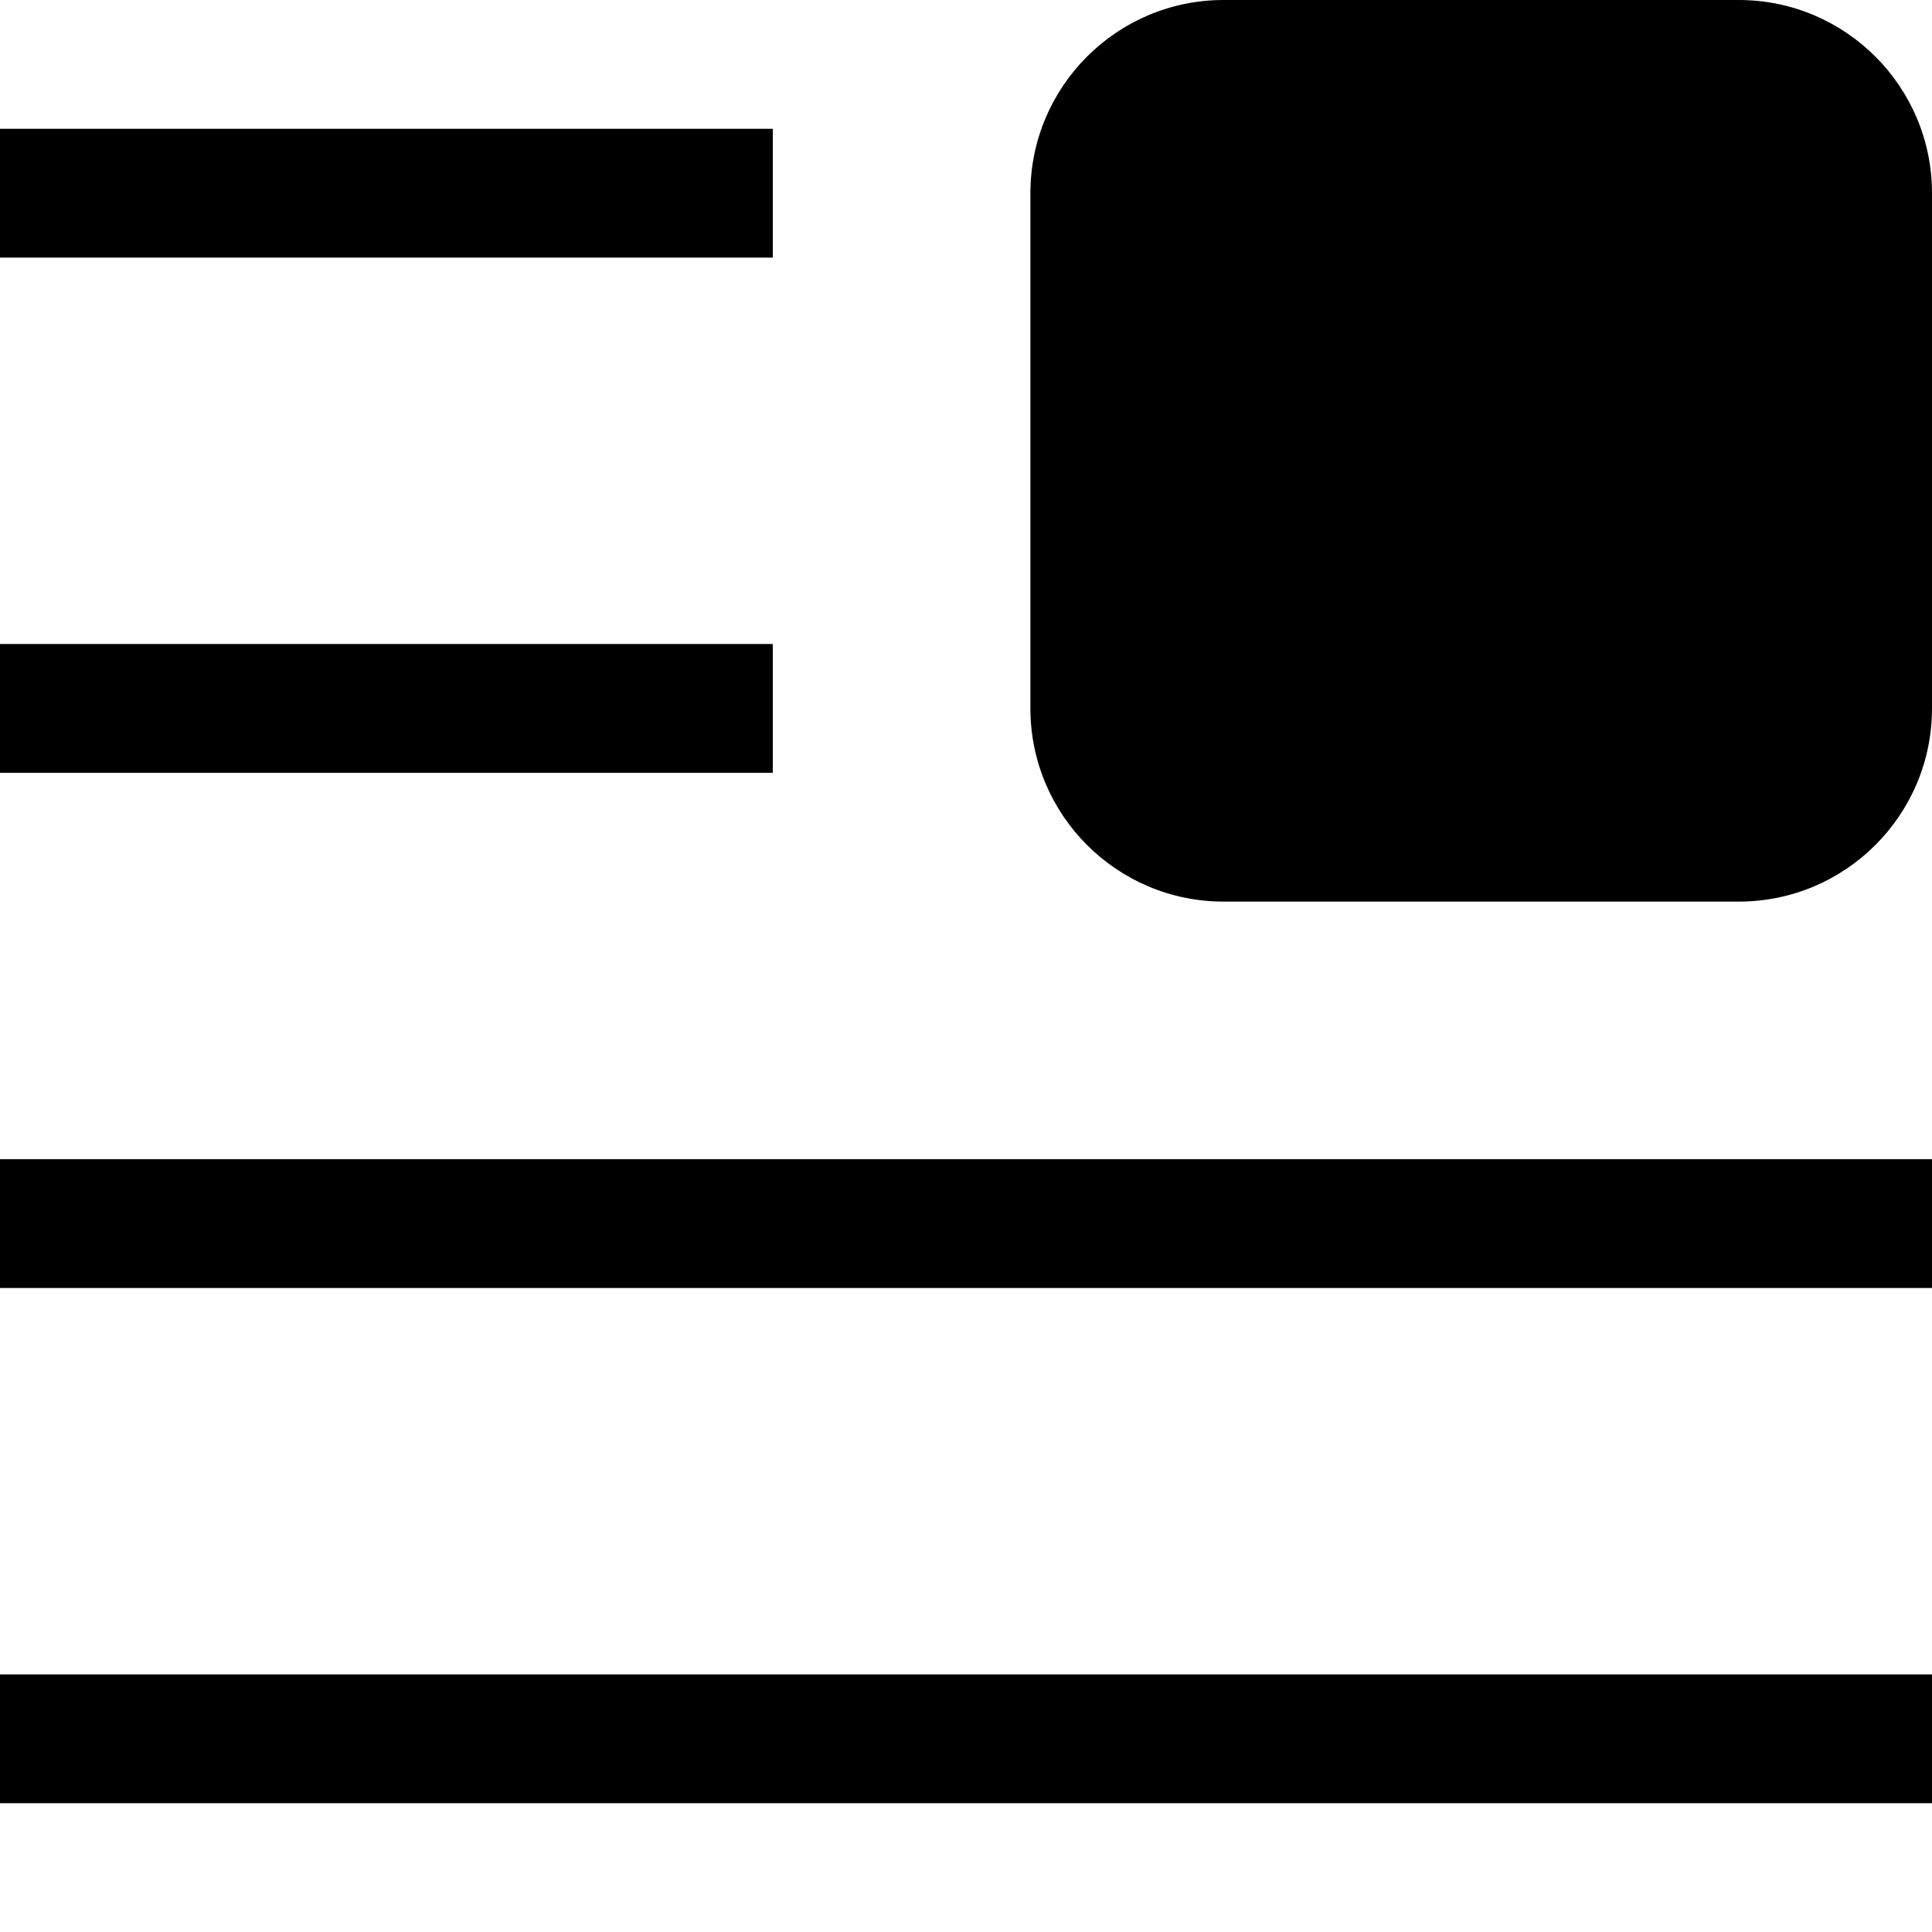
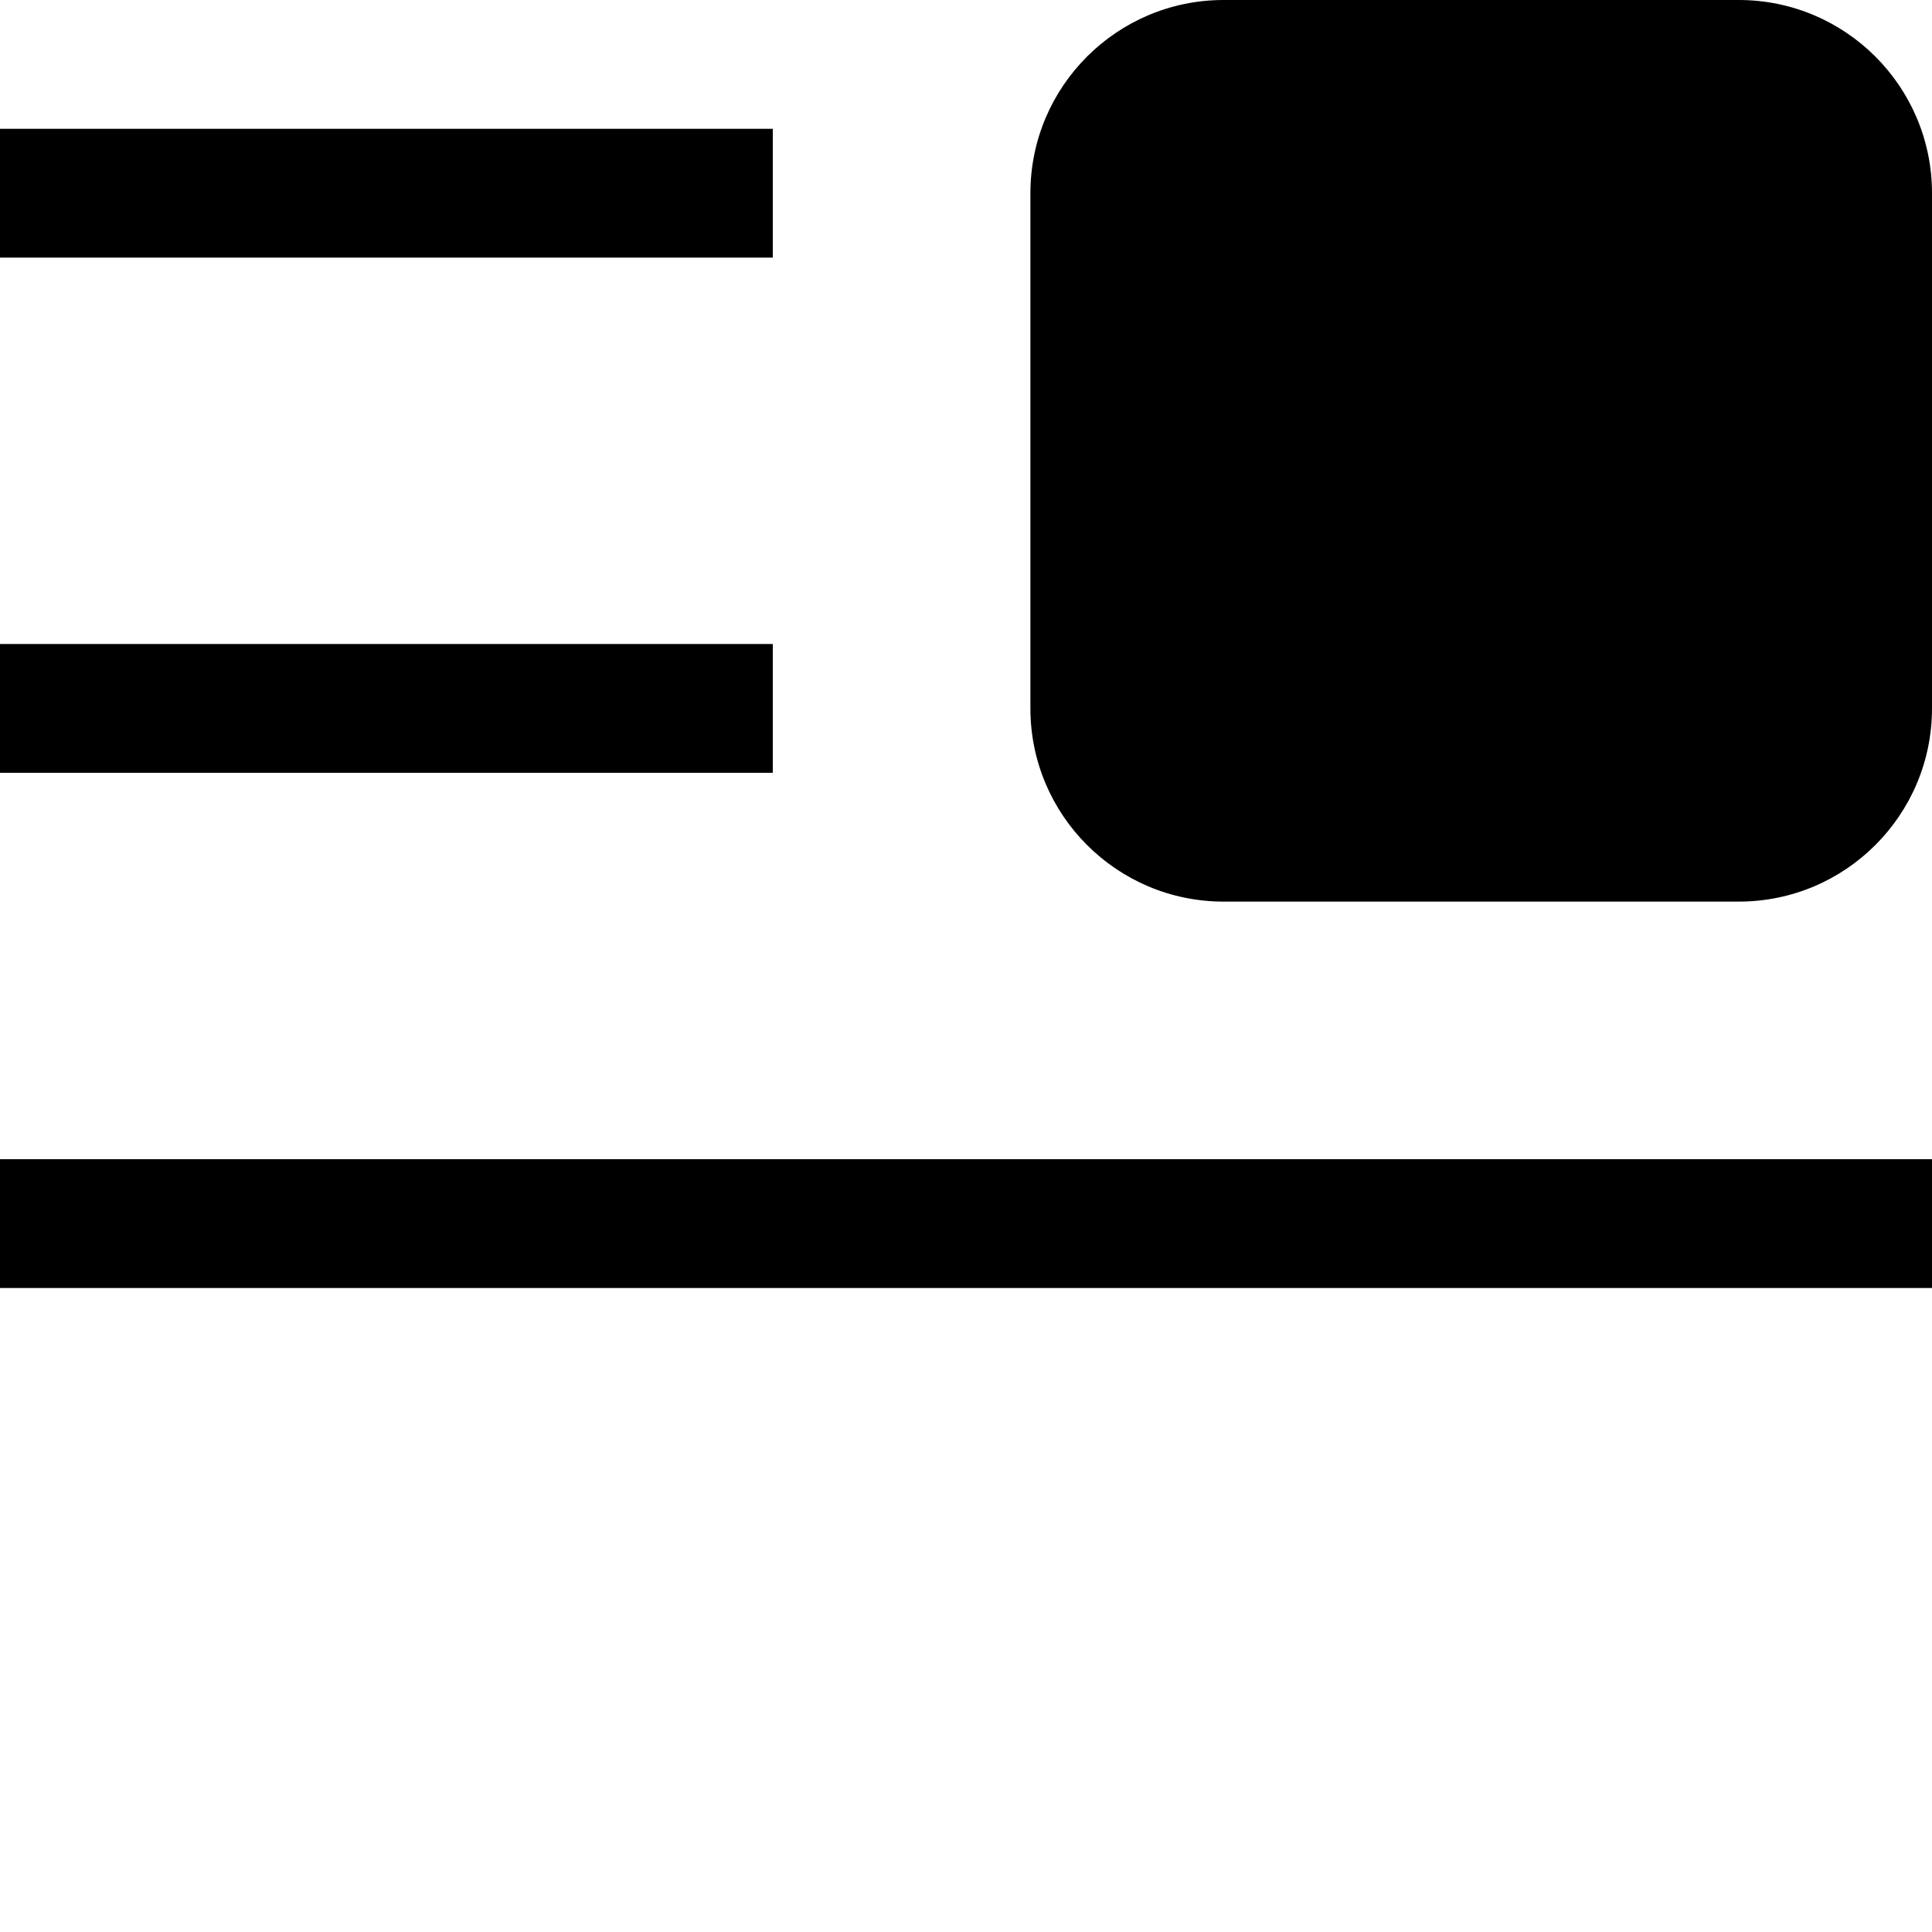
<svg xmlns="http://www.w3.org/2000/svg" width="800px" height="800px" viewBox="0 0 15 15" fill="none">
  <path d="M9.5 0C8.672 0 8 0.672 8 1.5V5.5C8 6.328 8.672 7 9.5 7H13.5C14.328 7 15 6.328 15 5.5V1.5C15 0.672 14.328 0 13.5 0H9.5Z" fill="#000000" />
  <path d="M0 2H6V1H0V2Z" fill="#000000" />
  <path d="M0 6H6V5H0V6Z" fill="#000000" />
  <path d="M0 10H15V9H0V10Z" fill="#000000" />
-   <path d="M0 14H15V13H0V14Z" fill="#000000" />
</svg>